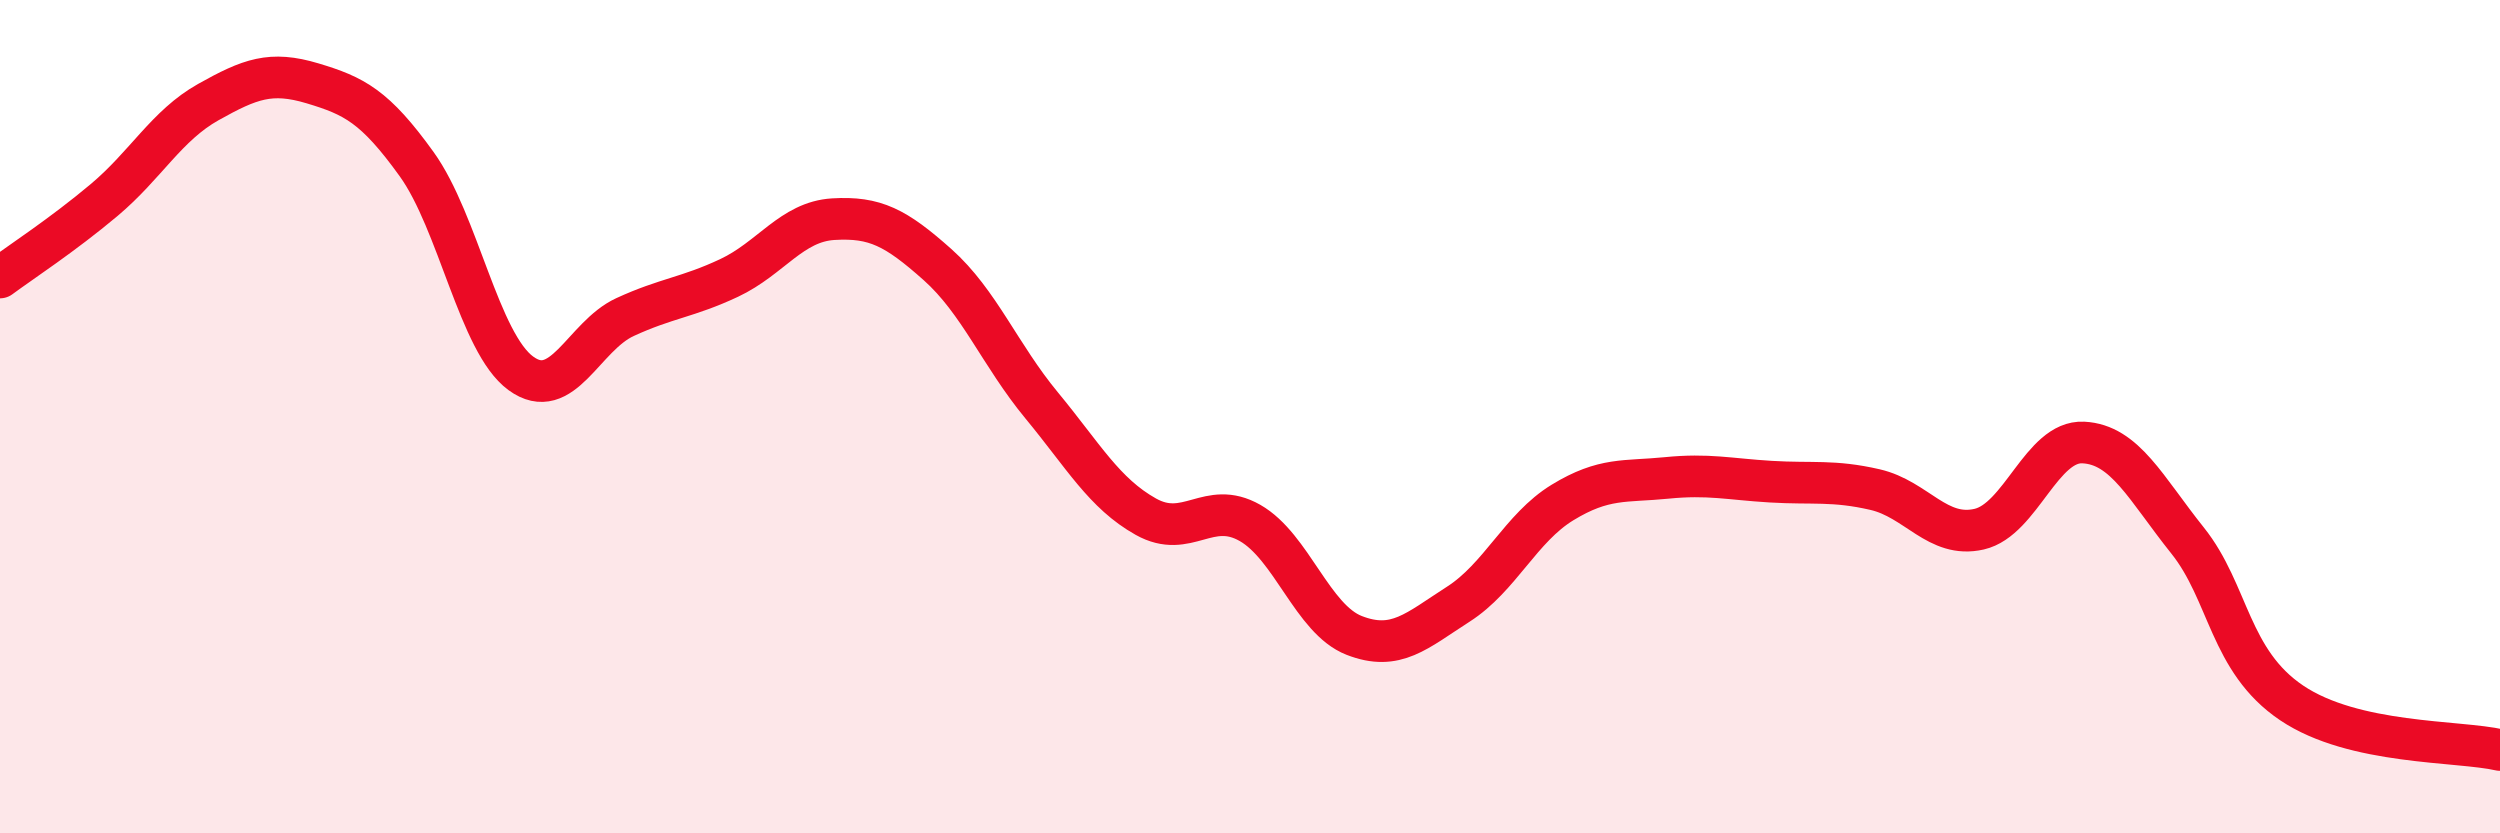
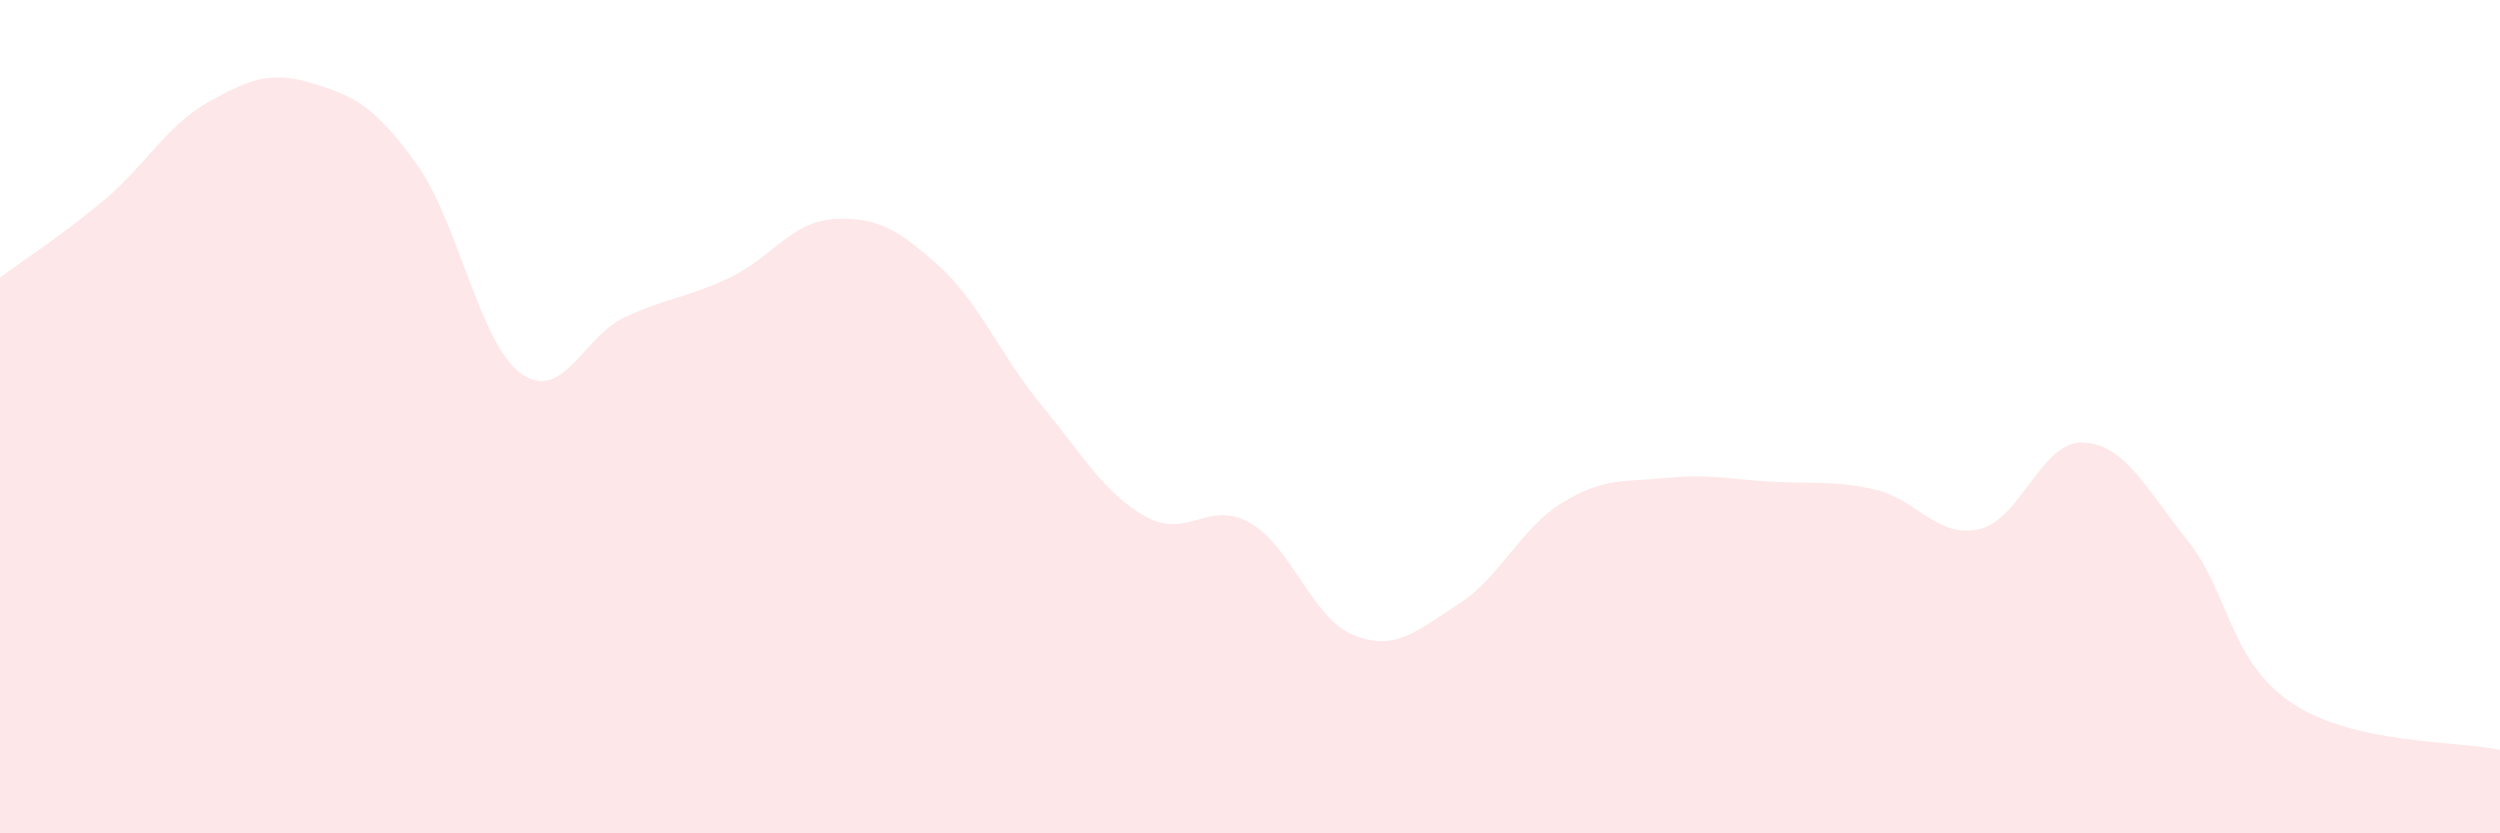
<svg xmlns="http://www.w3.org/2000/svg" width="60" height="20" viewBox="0 0 60 20">
  <path d="M 0,6.66 C 0.5,6.29 1.5,5.64 2.5,4.8 C 3.5,3.96 4,3.01 5,2.45 C 6,1.89 6.5,1.7 7.5,2 C 8.5,2.3 9,2.55 10,3.94 C 11,5.33 11.5,8.23 12.5,8.96 C 13.5,9.69 14,8.07 15,7.61 C 16,7.15 16.5,7.14 17.5,6.67 C 18.5,6.2 19,5.32 20,5.26 C 21,5.2 21.5,5.46 22.5,6.35 C 23.5,7.24 24,8.52 25,9.73 C 26,10.94 26.5,11.84 27.5,12.4 C 28.5,12.96 29,11.98 30,12.55 C 31,13.12 31.5,14.86 32.5,15.25 C 33.5,15.64 34,15.14 35,14.5 C 36,13.86 36.5,12.67 37.5,12.06 C 38.5,11.45 39,11.57 40,11.47 C 41,11.37 41.5,11.5 42.5,11.56 C 43.5,11.62 44,11.52 45,11.75 C 46,11.98 46.5,12.93 47.5,12.7 C 48.5,12.47 49,10.57 50,10.62 C 51,10.67 51.5,11.72 52.5,12.97 C 53.5,14.22 53.5,15.86 55,16.87 C 56.5,17.88 59,17.77 60,18L60 20L0 20Z" fill="#EB0A25" opacity="0.1" stroke-linecap="round" stroke-linejoin="round" />
-   <path d="M 0,6.66 C 0.5,6.29 1.5,5.64 2.5,4.8 C 3.5,3.96 4,3.01 5,2.45 C 6,1.89 6.5,1.7 7.5,2 C 8.5,2.3 9,2.55 10,3.94 C 11,5.33 11.5,8.23 12.5,8.96 C 13.5,9.69 14,8.07 15,7.61 C 16,7.15 16.5,7.14 17.5,6.67 C 18.5,6.2 19,5.32 20,5.26 C 21,5.2 21.5,5.46 22.5,6.35 C 23.5,7.24 24,8.52 25,9.73 C 26,10.94 26.5,11.84 27.5,12.4 C 28.5,12.96 29,11.98 30,12.55 C 31,13.12 31.5,14.86 32.5,15.25 C 33.5,15.64 34,15.14 35,14.5 C 36,13.86 36.5,12.67 37.5,12.06 C 38.5,11.45 39,11.57 40,11.47 C 41,11.37 41.5,11.5 42.5,11.56 C 43.5,11.62 44,11.52 45,11.75 C 46,11.98 46.5,12.93 47.5,12.7 C 48.5,12.47 49,10.57 50,10.62 C 51,10.67 51.5,11.72 52.5,12.97 C 53.5,14.22 53.5,15.86 55,16.87 C 56.5,17.88 59,17.77 60,18" stroke="#EB0A25" stroke-width="1" fill="none" stroke-linecap="round" stroke-linejoin="round" />
</svg>